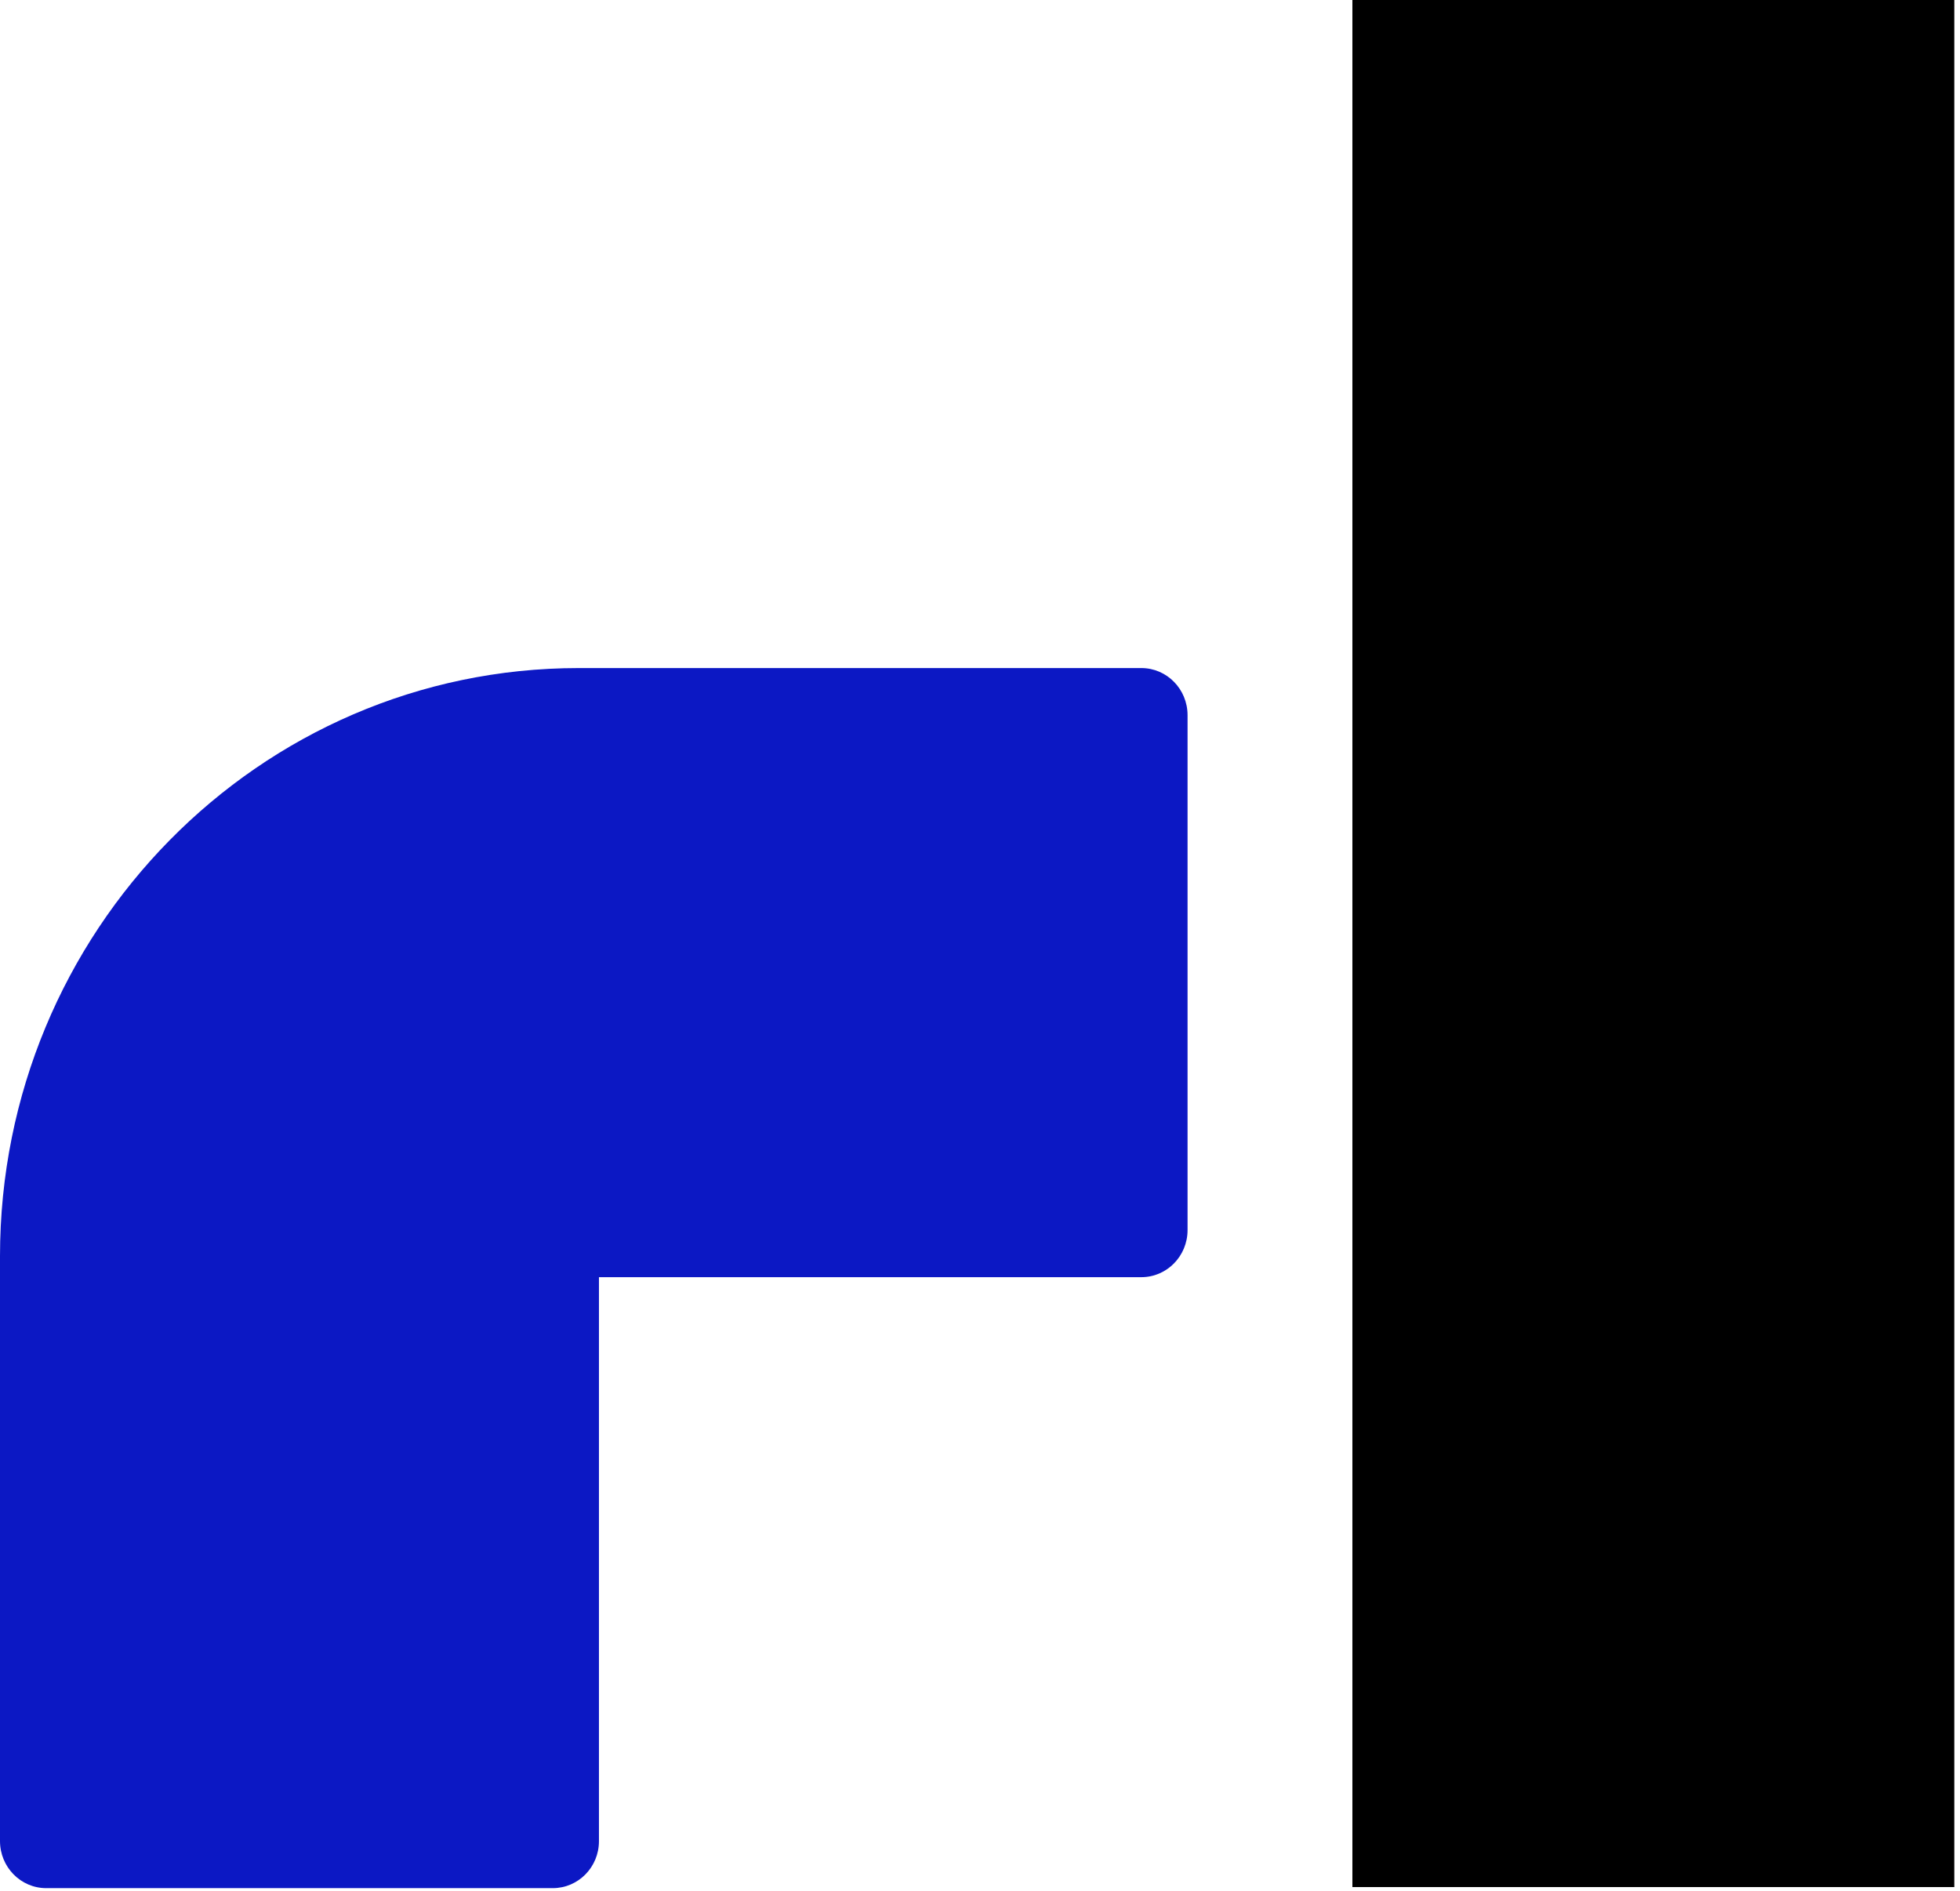
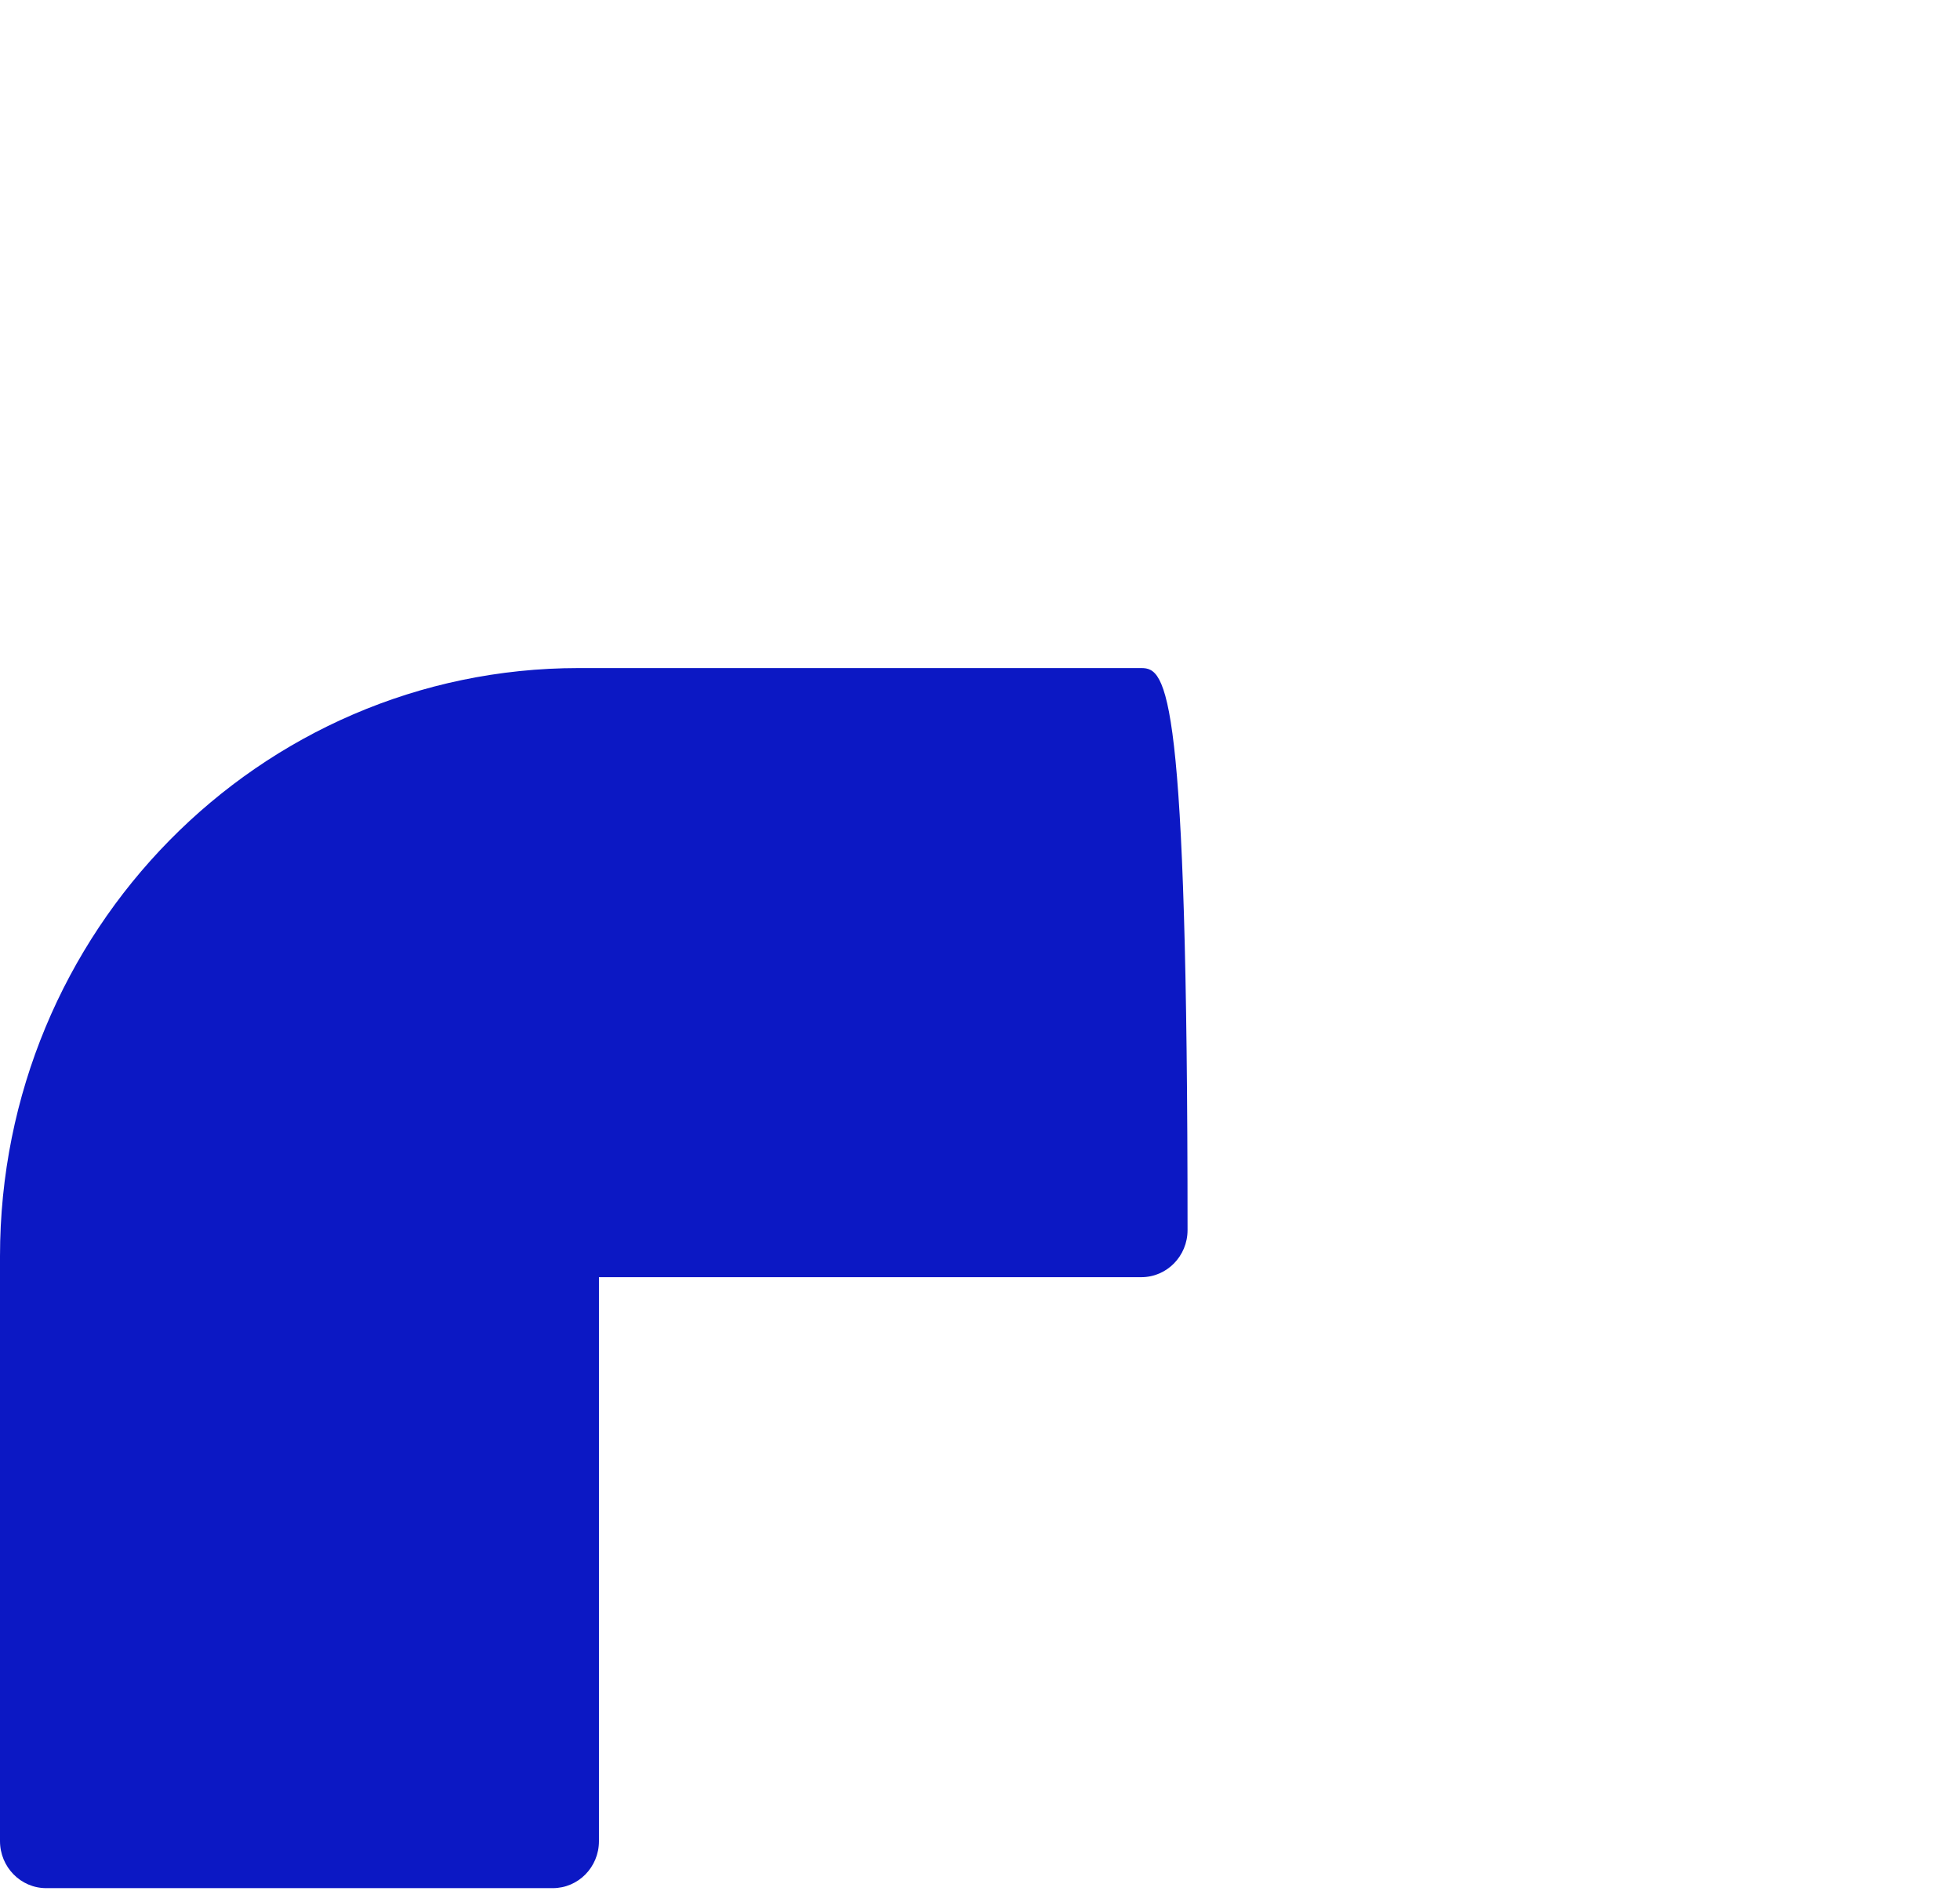
<svg xmlns="http://www.w3.org/2000/svg" width="283" height="273" viewBox="0 0 283 273" fill="none">
-   <path d="M282.178 0L282.178 272.47L195.269 272.47L195.269 -3.79889e-06L282.178 0Z" fill="black" />
-   <path d="M6.67 272.626L79.811 272.626C83.508 272.626 86.481 269.585 86.481 265.844L86.481 184.409L164.798 184.409C168.478 184.409 171.468 181.369 171.468 177.61L171.468 103.259C171.468 99.5 168.478 96.46 164.798 96.46L83.557 96.46C37.408 96.46 -0 134.496 -0 181.402L-0 265.827C-0 269.585 2.99 272.626 6.67 272.626Z" fill="#0C18C4" />
+   <path d="M6.67 272.626L79.811 272.626C83.508 272.626 86.481 269.585 86.481 265.844L86.481 184.409L164.798 184.409C168.478 184.409 171.468 181.369 171.468 177.61C171.468 99.5 168.478 96.46 164.798 96.46L83.557 96.46C37.408 96.46 -0 134.496 -0 181.402L-0 265.827C-0 269.585 2.99 272.626 6.67 272.626Z" fill="#0C18C4" />
</svg>